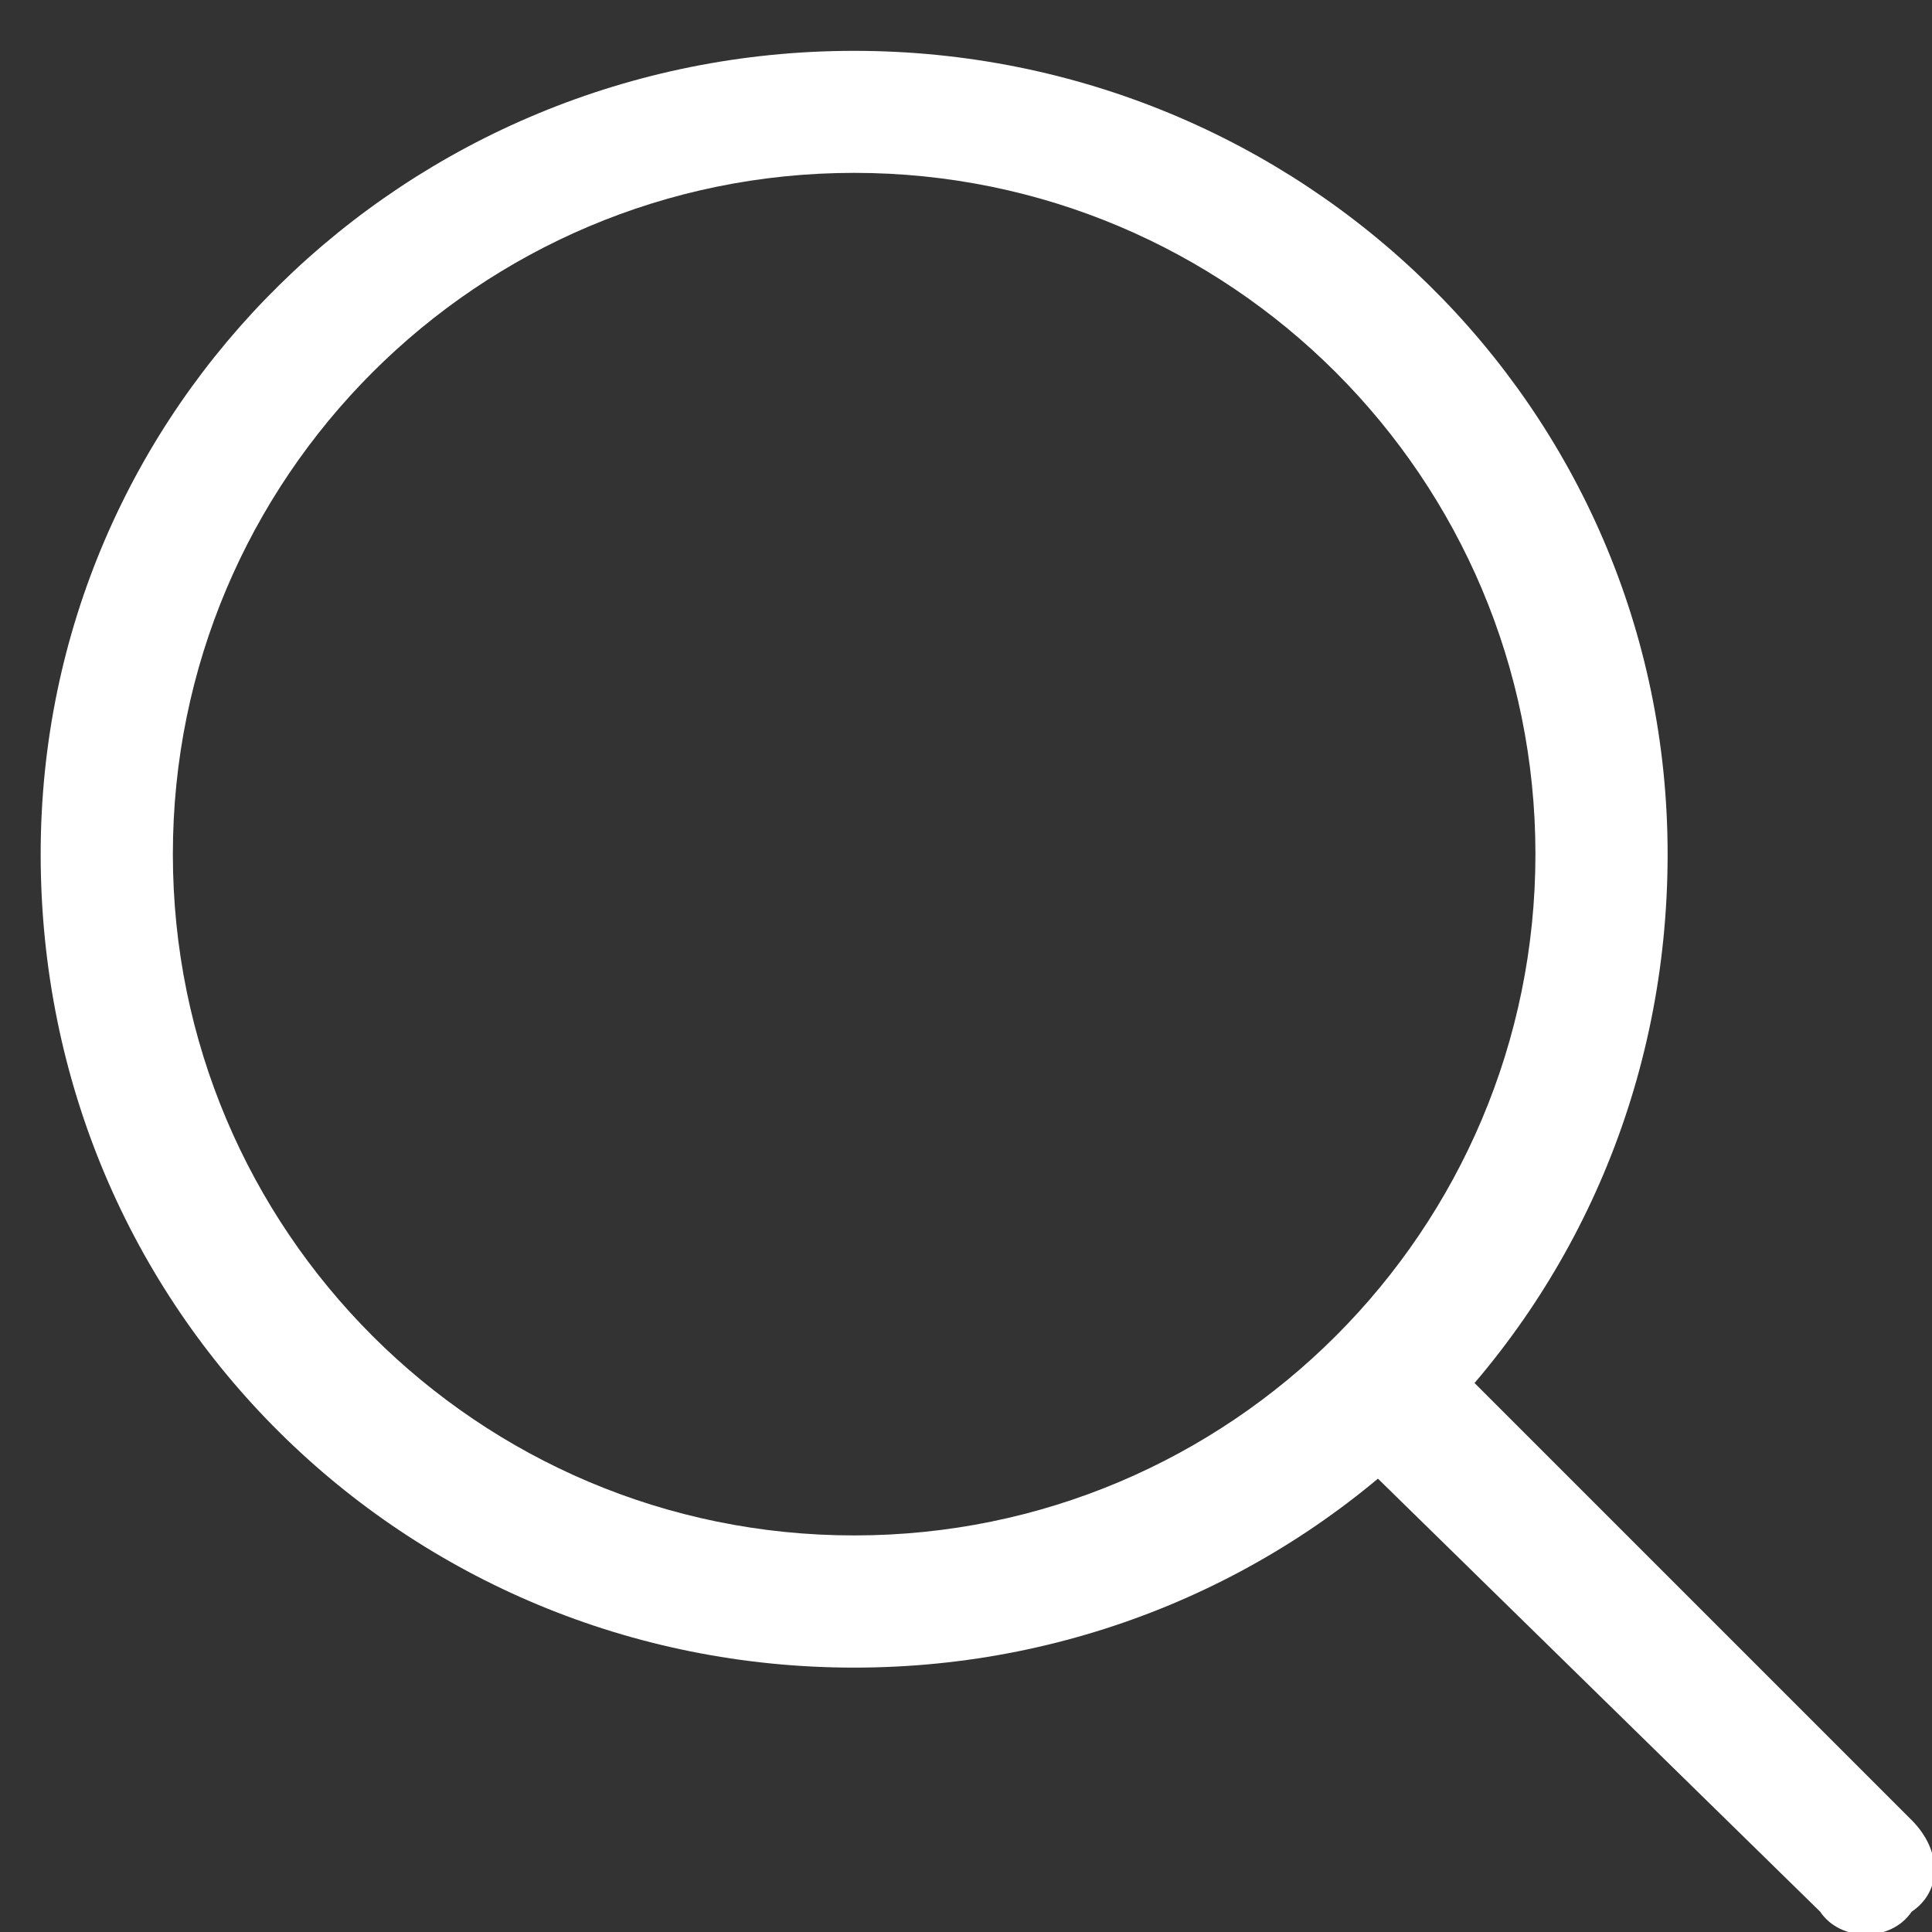
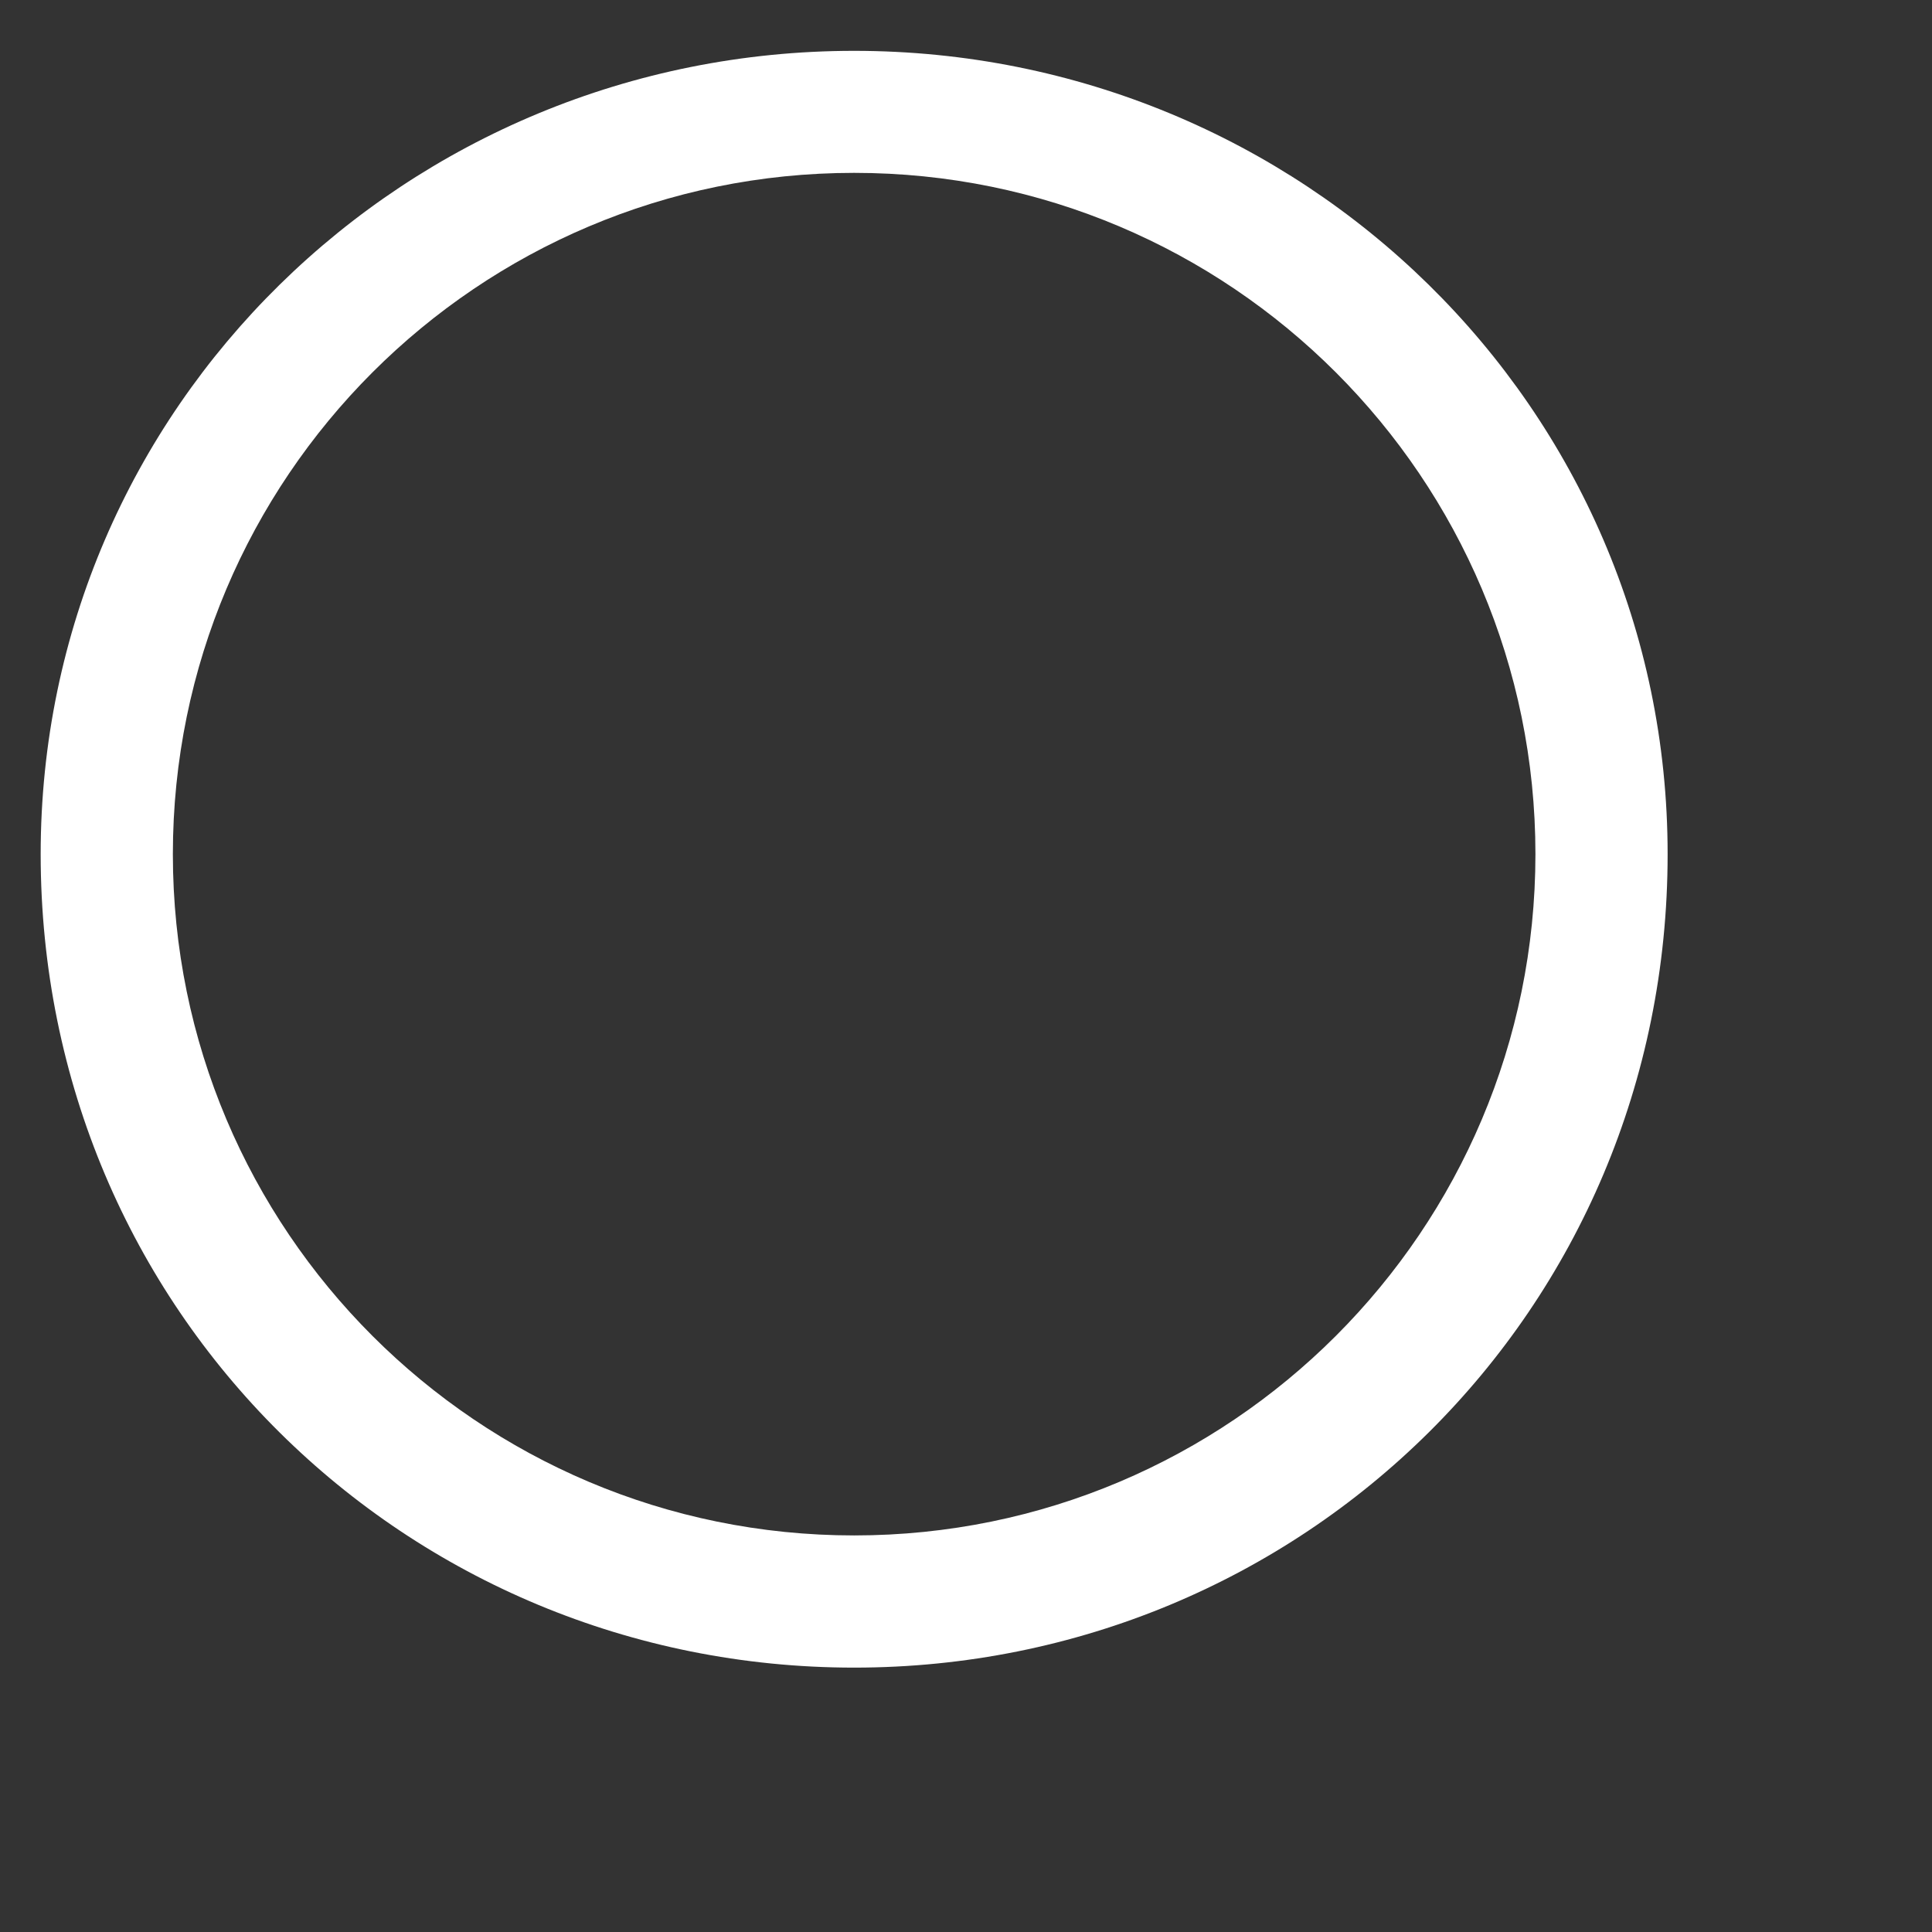
<svg xmlns="http://www.w3.org/2000/svg" version="1.2" viewBox="0 0 19 19" width="19" height="19">
  <rect x="0" y="0" width="19" height="19" fill="#333333" stroke="none" />
  <title>New Project</title>
  <style>
		.s0 { fill: #ffffff } 
	</style>
  <g id="Icon">
    <path id="&lt;Compound Path&gt;" fill-rule="evenodd" class="s0" d="m8.4 0.5c4.4 0 8 3.5 8 7.9 0 4.5-3.6 8-8 8-4.4 0-8-3.5-8-8 0-4.4 3.6-7.9 8-7.9zm0 1.2c-3.7 0-6.7 3-6.7 6.7 0 3.7 3 6.7 6.7 6.7 3.7 0 6.7-3 6.7-6.7 0-3.7-3-6.7-6.7-6.7z" />
-     <path id="&lt;Path&gt;" class="s0" d="m18.8 17.9c0.3 0.3 0.3 0.7 0 0.9-0.2 0.3-0.7 0.3-0.9 0l-4.8-4.7c-0.2-0.3-0.2-0.7 0-0.9 0.3-0.3 0.7-0.3 1 0z" />
  </g>
</svg>